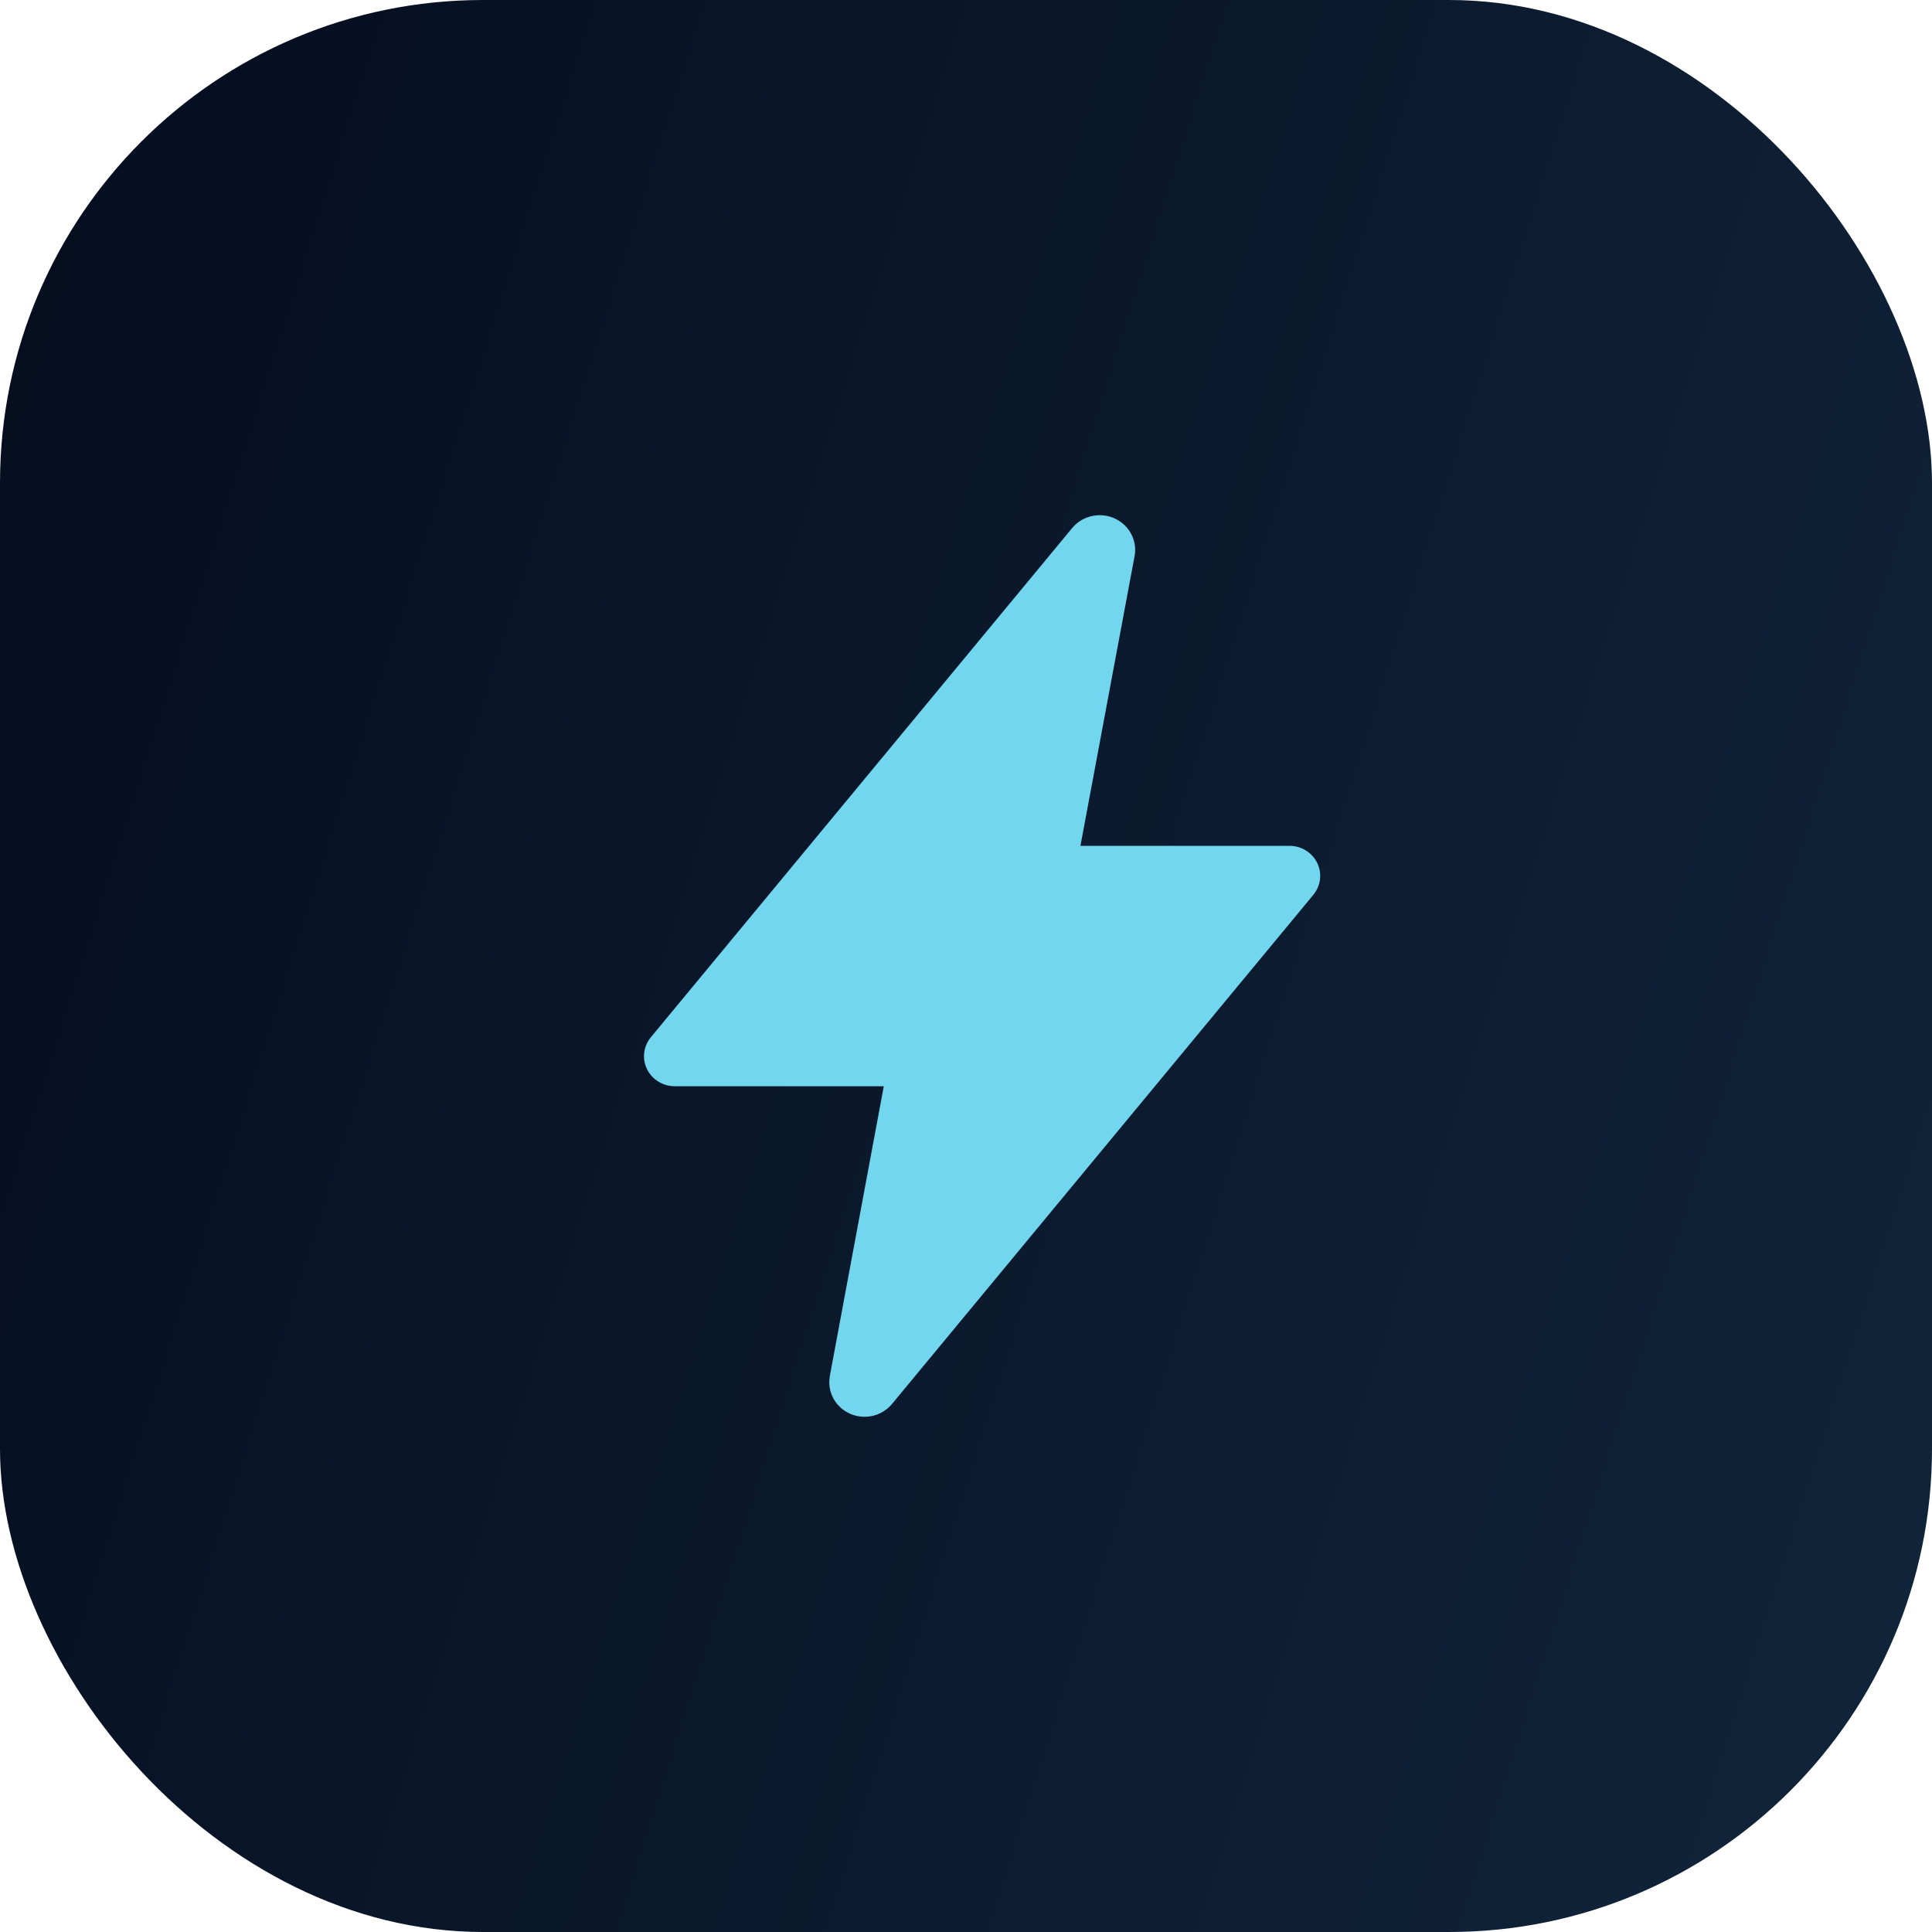
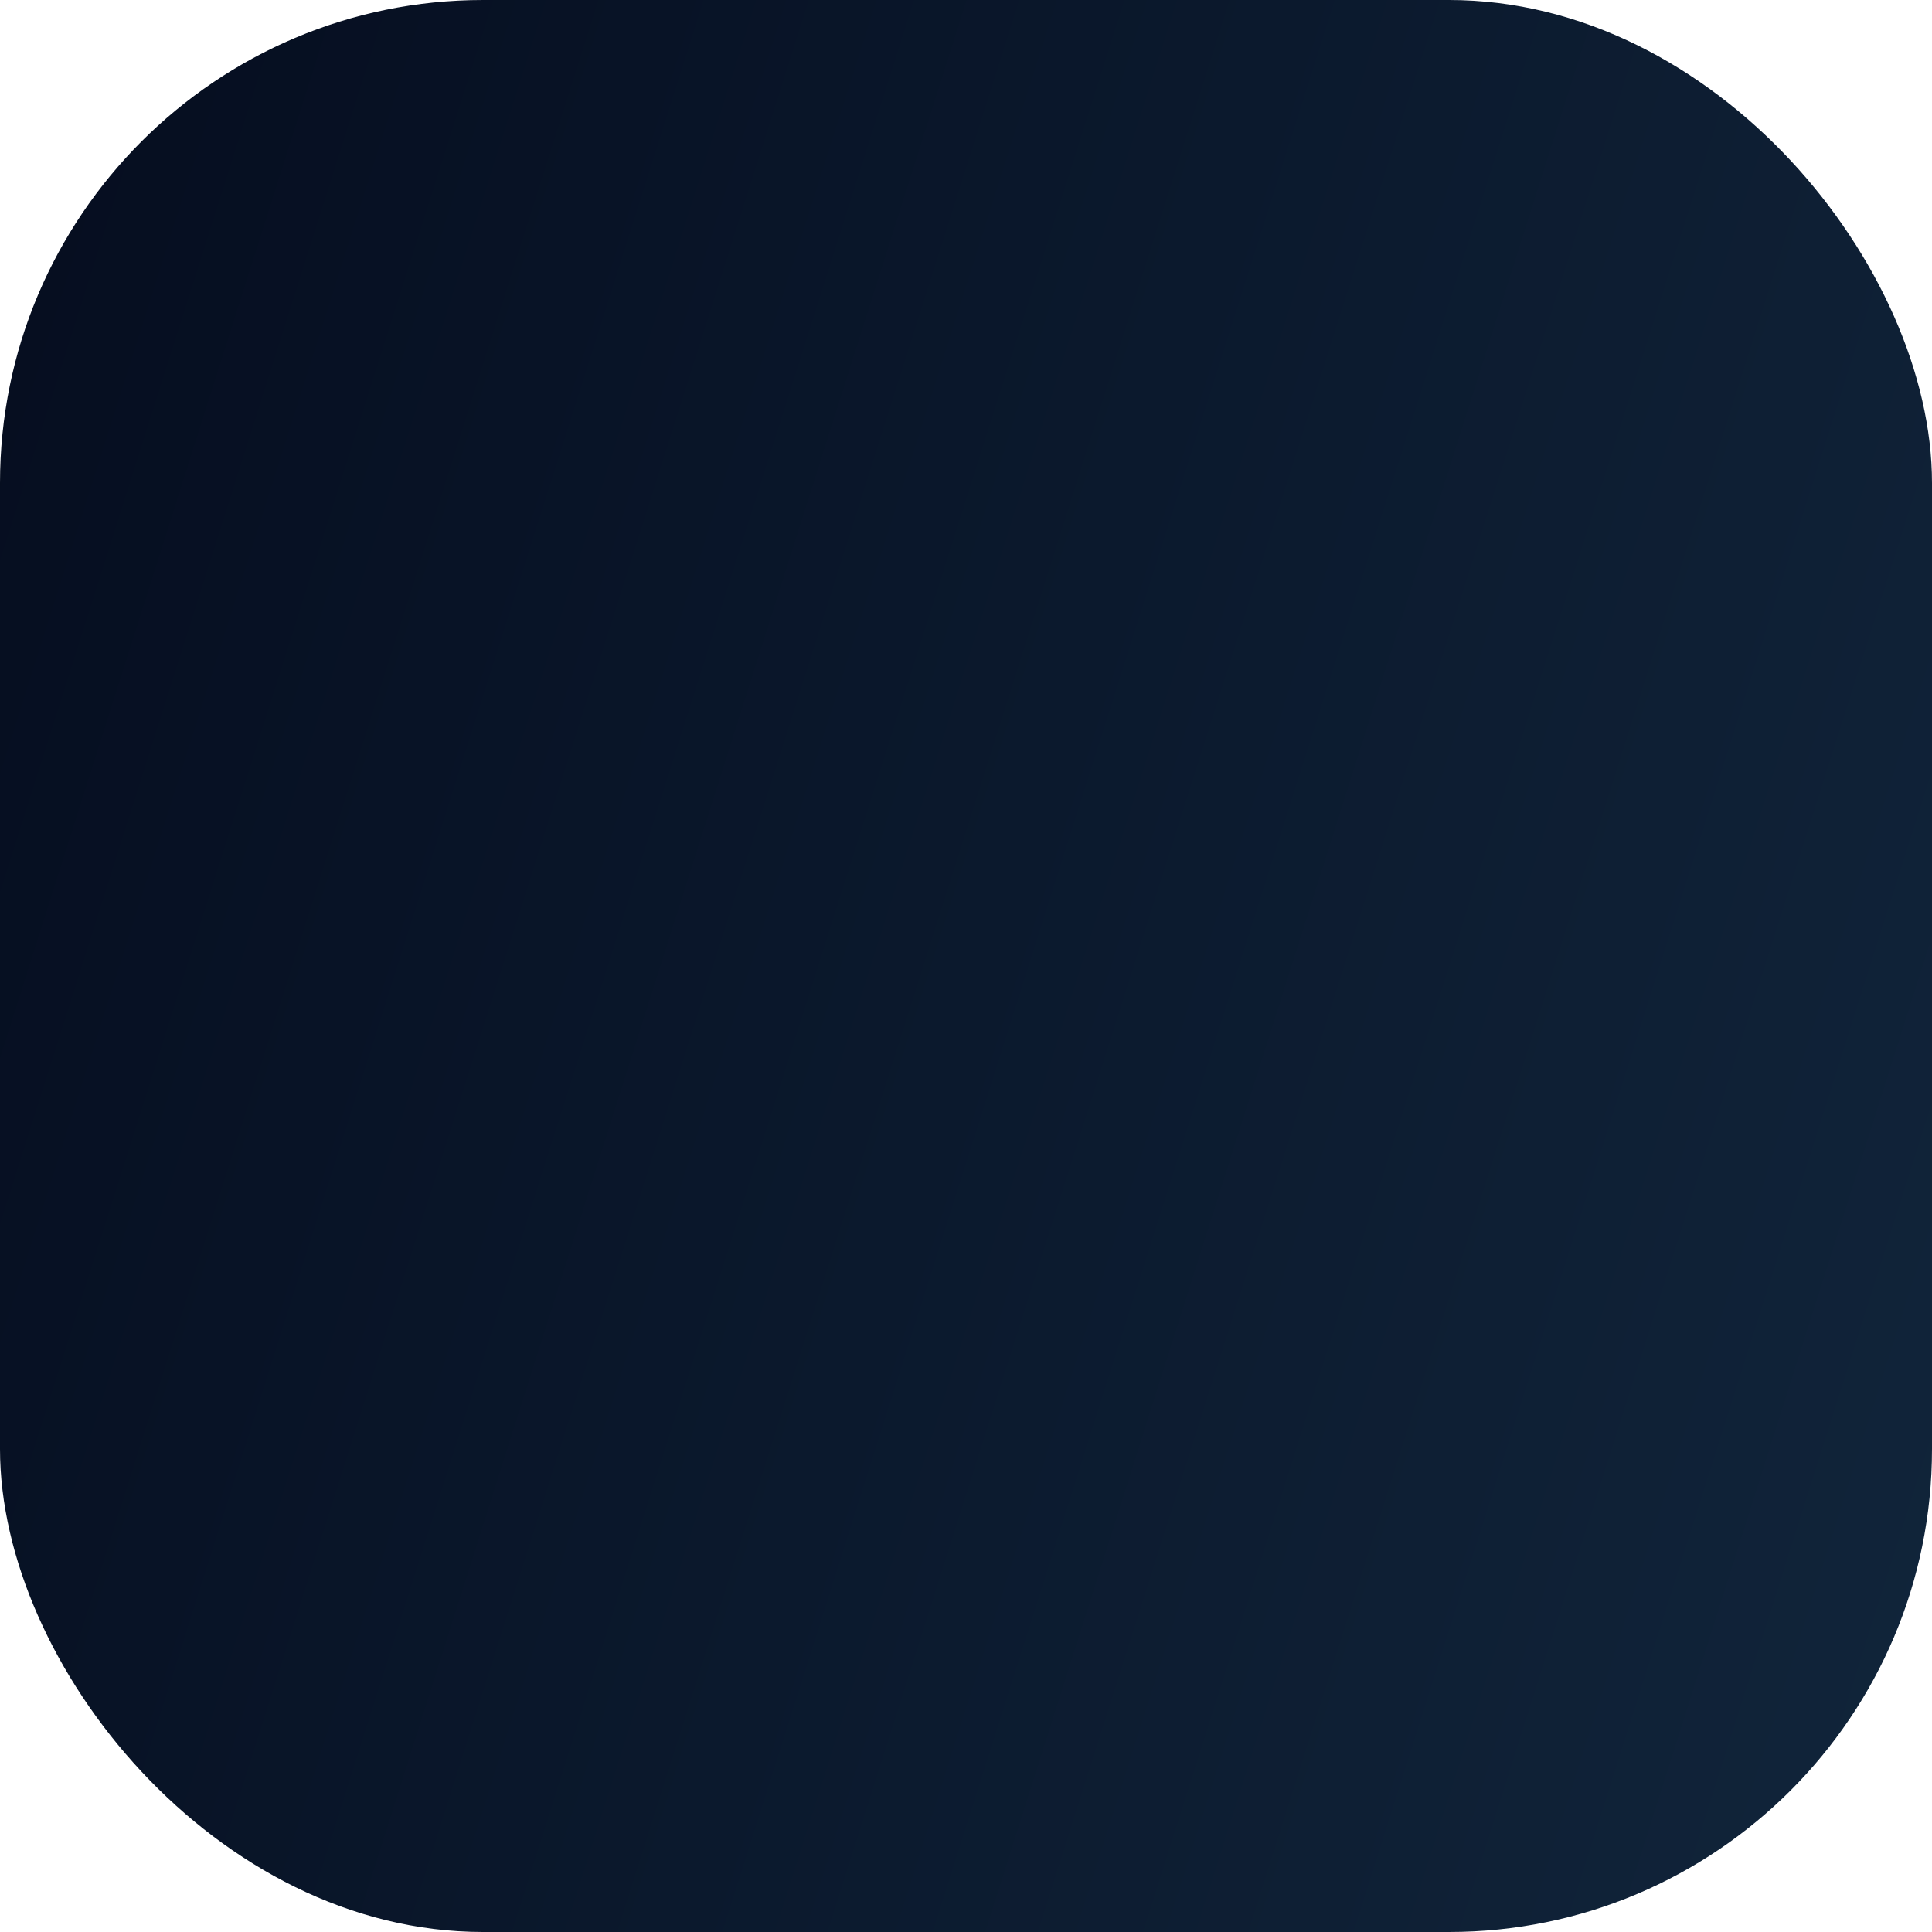
<svg xmlns="http://www.w3.org/2000/svg" width="60" height="60" viewBox="0 0 60 60" fill="none">
  <rect width="60" height="60" rx="15" fill="url(#paint0_linear_419_914)" />
-   <path d="M26.85 44C26.69 44 26.532 43.966 26.387 43.9C26.242 43.834 26.114 43.738 26.011 43.618C25.908 43.498 25.833 43.358 25.791 43.207C25.75 43.056 25.743 42.898 25.77 42.744V42.738L27.447 33.734H20.954C20.774 33.734 20.598 33.684 20.445 33.59C20.293 33.496 20.171 33.362 20.093 33.203C20.015 33.044 19.985 32.867 20.007 32.692C20.028 32.517 20.099 32.351 20.212 32.214L33.288 16.41C33.437 16.226 33.643 16.093 33.876 16.035C34.109 15.975 34.355 15.993 34.577 16.083C34.799 16.174 34.984 16.333 35.105 16.537C35.225 16.74 35.275 16.977 35.245 17.21C35.245 17.227 35.24 17.244 35.237 17.262L33.554 26.268H40.045C40.226 26.268 40.402 26.318 40.555 26.412C40.707 26.506 40.829 26.64 40.907 26.799C40.984 26.958 41.014 27.135 40.993 27.31C40.972 27.485 40.901 27.651 40.788 27.788L27.71 43.592C27.608 43.719 27.477 43.821 27.328 43.892C27.179 43.963 27.016 44 26.85 44Z" fill="#72D6EE" />
  <defs>
    <linearGradient id="paint0_linear_419_914" x1="-1.64009e-07" y1="1.943" x2="71.245" y2="24.531" gradientUnits="userSpaceOnUse">
      <stop stop-color="#050D1F" />
      <stop offset="1" stop-color="#11253B" />
    </linearGradient>
  </defs>
</svg>